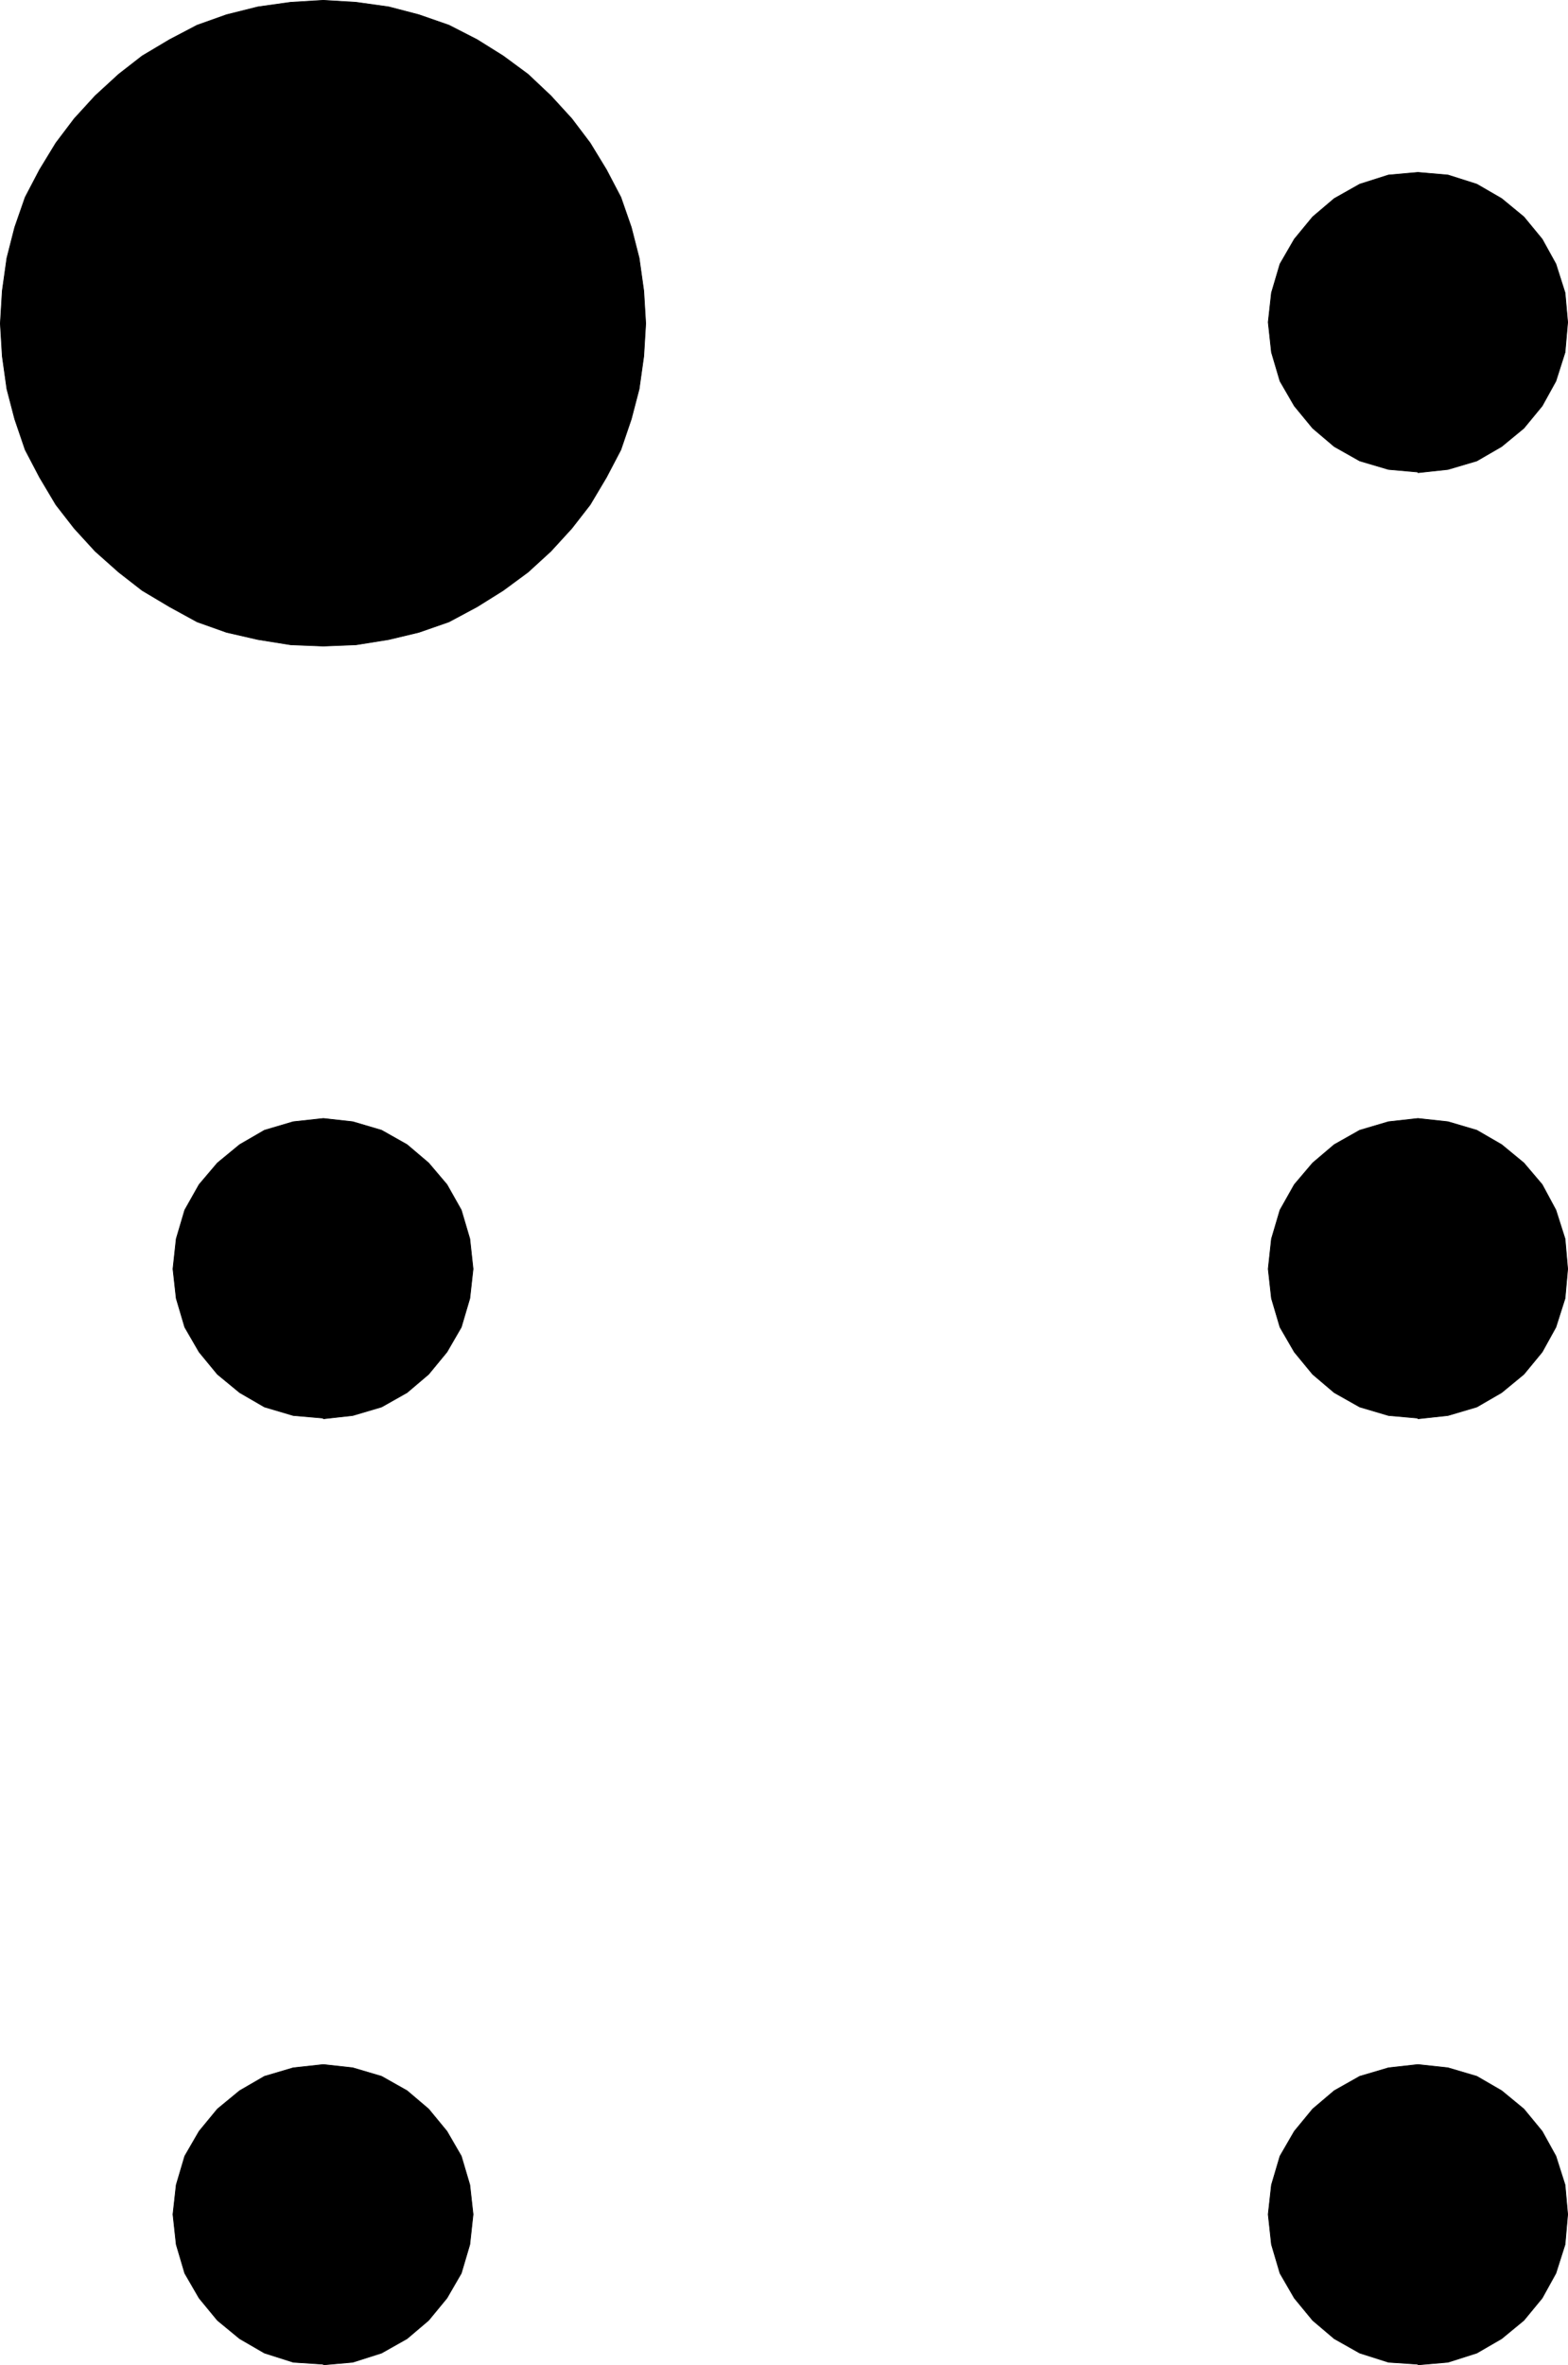
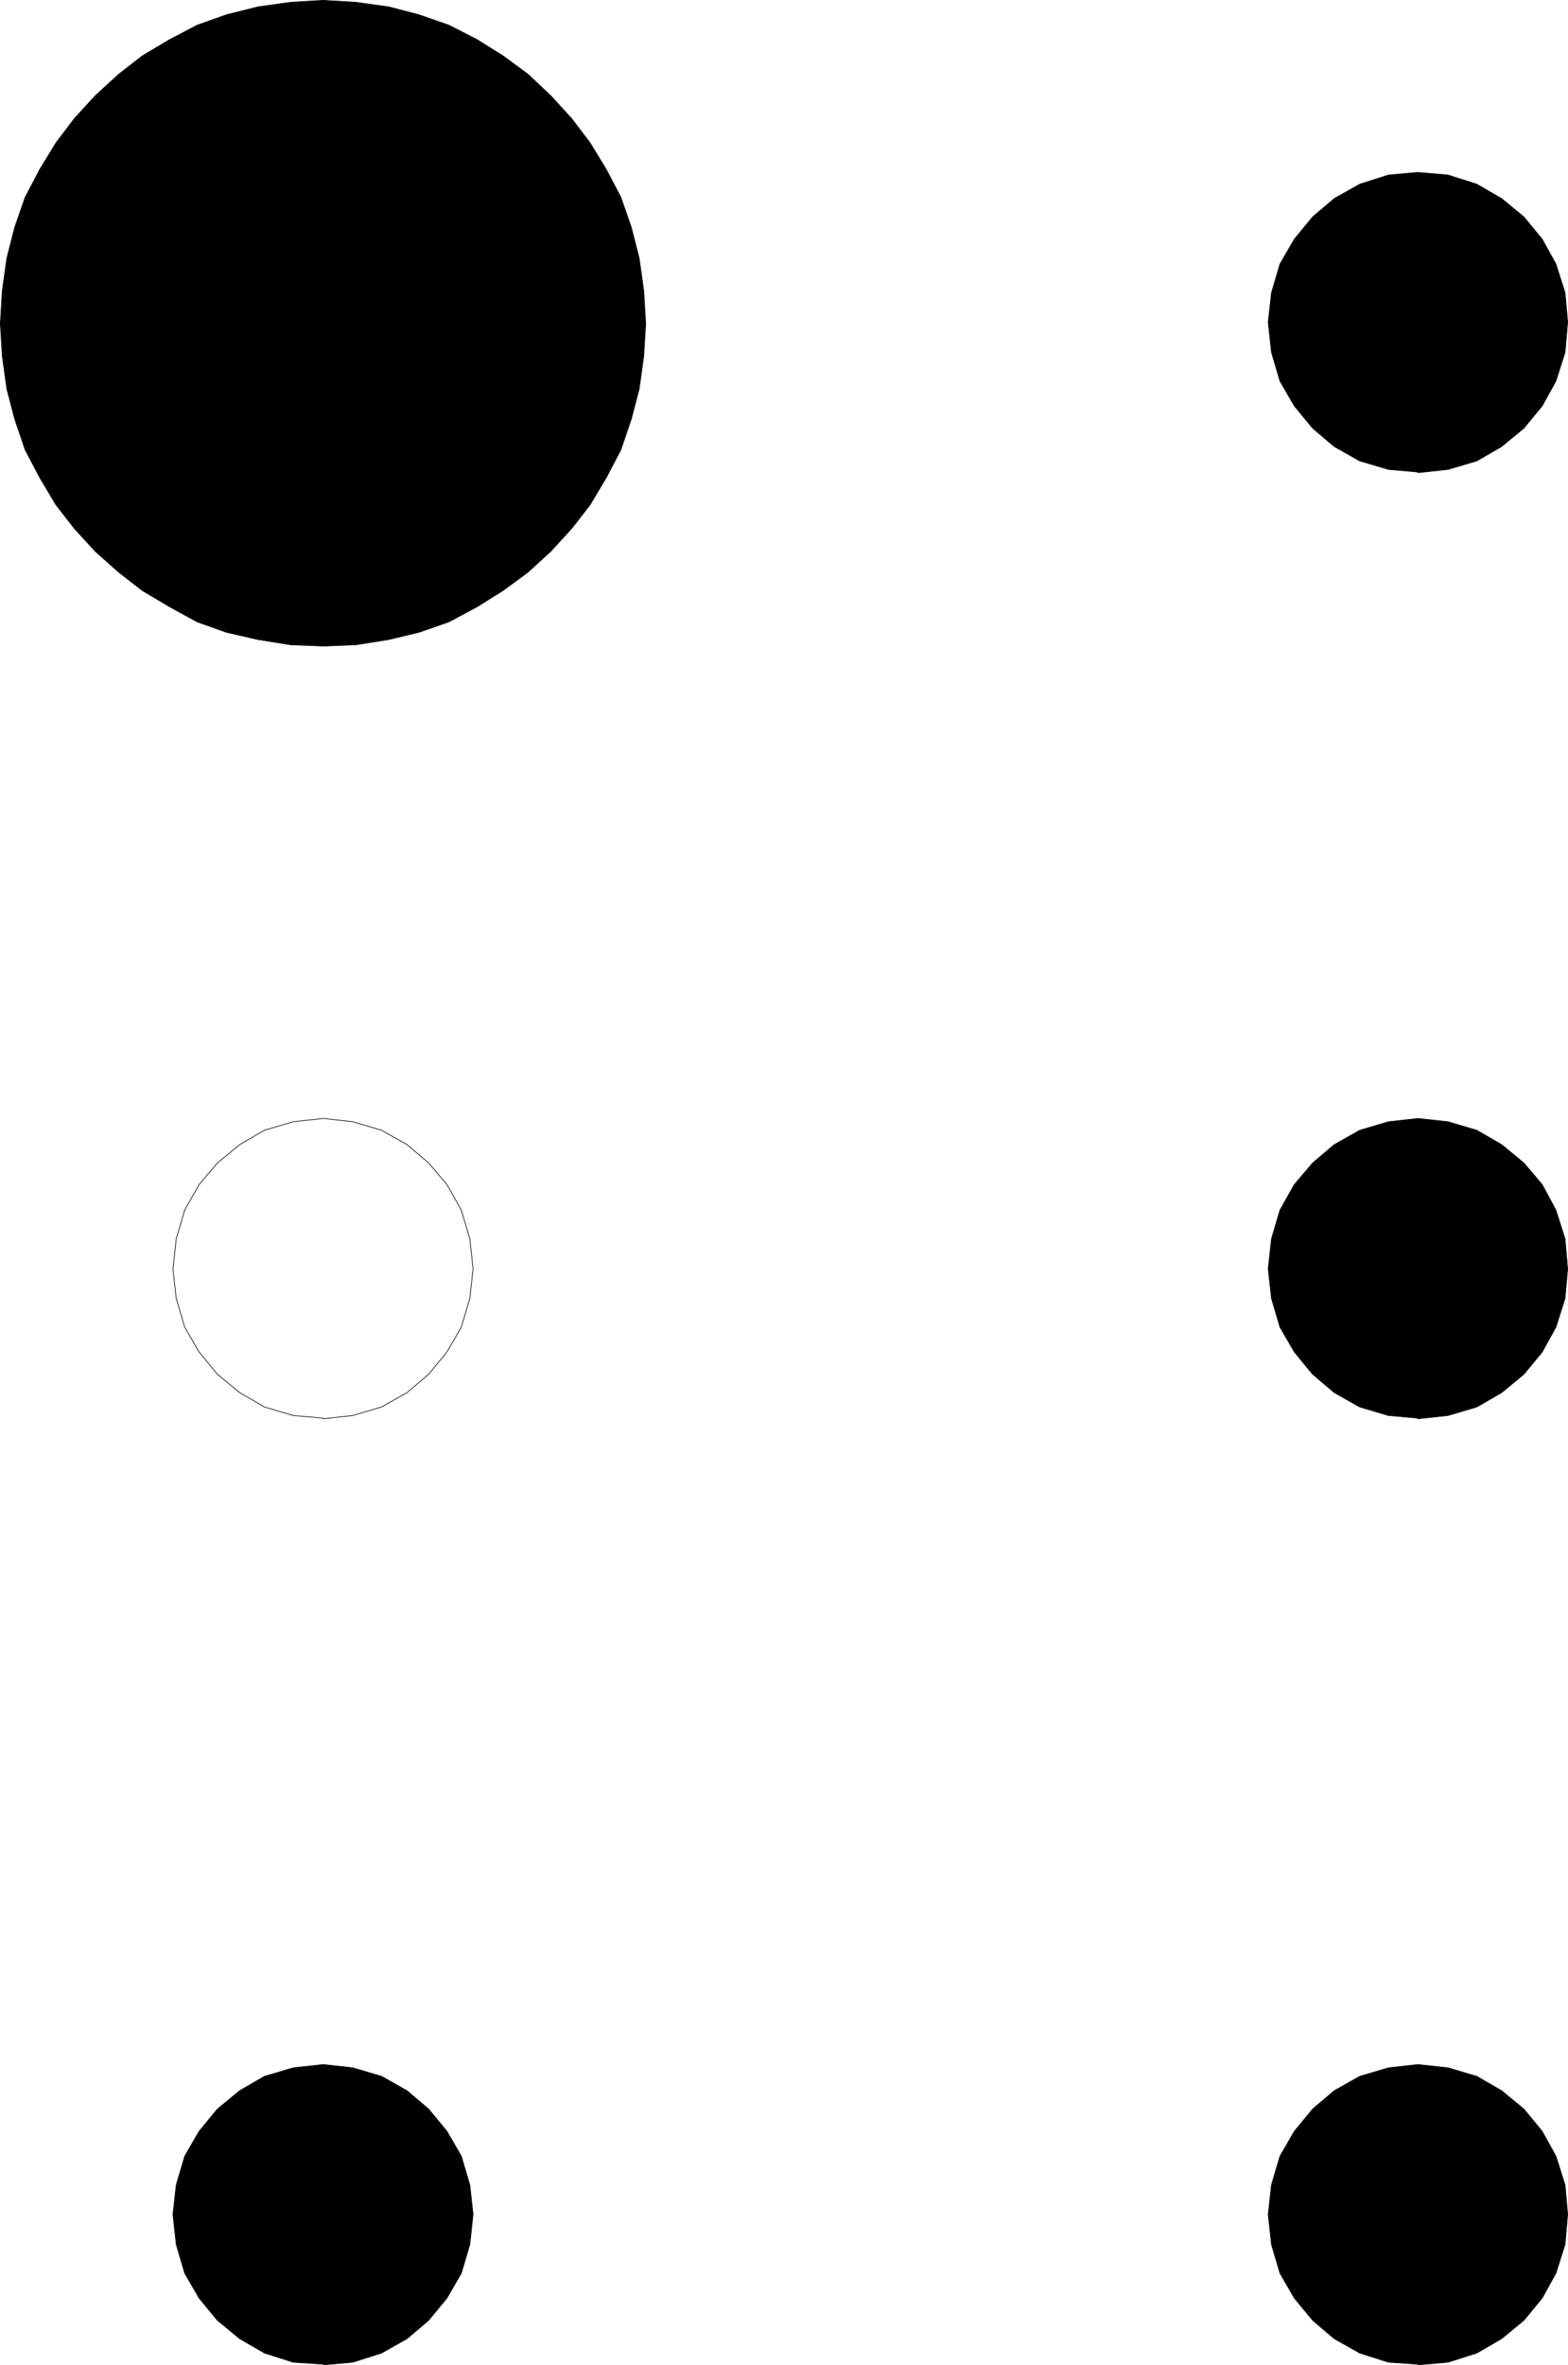
<svg xmlns="http://www.w3.org/2000/svg" xmlns:ns1="http://sodipodi.sourceforge.net/DTD/sodipodi-0.dtd" xmlns:ns2="http://www.inkscape.org/namespaces/inkscape" version="1.0" width="102.538mm" height="154.557mm" id="svg12" ns1:docname="Braille 1.wmf">
  <ns1:namedview id="namedview12" pagecolor="#ffffff" bordercolor="#000000" borderopacity="0.25" ns2:showpageshadow="2" ns2:pageopacity="0.0" ns2:pagecheckerboard="0" ns2:deskcolor="#d1d1d1" ns2:document-units="mm" />
  <defs id="defs1">
    <pattern id="WMFhbasepattern" patternUnits="userSpaceOnUse" width="6" height="6" x="0" y="0" />
  </defs>
  <path style="fill:#000000;fill-opacity:1;fill-rule:evenodd;stroke:none" d="m 79.917,159.571 -8.081,-0.323 -8.081,-1.293 -7.757,-1.778 -7.273,-2.585 -6.788,-3.717 -6.788,-4.04 -5.818,-4.525 -5.818,-5.171 -5.172,-5.656 -4.525,-5.817 -4.04,-6.787 -3.555,-6.787 -2.586,-7.595 -1.939,-7.433 -1.131,-8.08 -0.485,-8.08 0.485,-8.08 1.131,-8.08 1.939,-7.595 2.586,-7.433 3.555,-6.787 4.04,-6.625 4.525,-5.979 5.172,-5.656 5.818,-5.333 5.818,-4.525 6.788,-4.04 6.788,-3.555 7.273,-2.585 7.757,-1.939 8.081,-1.131 8.081,-0.485 8.081,0.485 8.081,1.131 7.434,1.939 7.434,2.585 6.949,3.555 6.464,4.04 6.141,4.525 5.656,5.333 5.172,5.656 4.525,5.979 4.04,6.625 3.555,6.787 2.586,7.433 1.939,7.595 1.131,8.08 0.485,8.08 -0.485,8.08 -1.131,8.08 -1.939,7.433 -2.586,7.595 -3.555,6.787 -4.04,6.787 -4.525,5.817 -5.172,5.656 -5.656,5.171 -6.141,4.525 -6.464,4.04 -6.949,3.717 -7.434,2.585 -7.434,1.778 -8.081,1.293 z" id="path1" />
  <path style="fill:none;stroke:#000000;stroke-width:0.162px;stroke-linecap:round;stroke-linejoin:round;stroke-miterlimit:4;stroke-dasharray:none;stroke-opacity:1" d="m 79.917,159.571 -8.081,-0.323 -8.081,-1.293 -7.757,-1.778 -7.273,-2.585 -6.788,-3.717 -6.788,-4.04 -5.818,-4.525 -5.818,-5.171 -5.172,-5.656 -4.525,-5.817 -4.04,-6.787 -3.555,-6.787 -2.586,-7.595 -1.939,-7.433 -1.131,-8.08 -0.485,-8.08 0.485,-8.08 1.131,-8.08 1.939,-7.595 2.586,-7.433 3.555,-6.787 4.04,-6.625 4.525,-5.979 5.172,-5.656 5.818,-5.333 5.818,-4.525 6.788,-4.04 6.788,-3.555 7.273,-2.585 7.757,-1.939 8.081,-1.131 8.081,-0.485 8.081,0.485 8.081,1.131 7.434,1.939 7.434,2.585 6.949,3.555 6.464,4.04 6.141,4.525 5.656,5.333 5.172,5.656 4.525,5.979 4.04,6.625 3.555,6.787 2.586,7.433 1.939,7.595 1.131,8.08 0.485,8.08 -0.485,8.08 -1.131,8.08 -1.939,7.433 -2.586,7.595 -3.555,6.787 -4.04,6.787 -4.525,5.817 -5.172,5.656 -5.656,5.171 -6.141,4.525 -6.464,4.04 -6.949,3.717 -7.434,2.585 -7.434,1.778 -8.081,1.293 -8.081,0.323 v 0" id="path2" />
  <path style="fill:#000000;fill-opacity:1;fill-rule:evenodd;stroke:none" d="m 350.455,116.588 -7.273,-0.646 -7.111,-2.101 -6.303,-3.555 -5.333,-4.525 -4.525,-5.494 -3.555,-6.14 -2.101,-7.11 -0.808,-7.433 0.808,-7.272 2.101,-7.11 3.555,-6.14 4.525,-5.494 5.333,-4.525 6.303,-3.555 7.111,-2.262 7.273,-0.646 7.434,0.646 7.111,2.262 6.141,3.555 5.495,4.525 4.525,5.494 3.394,6.14 2.263,7.11 0.646,7.272 -0.646,7.433 -2.263,7.11 -3.394,6.14 -4.525,5.494 -5.495,4.525 -6.141,3.555 -7.111,2.101 -7.434,0.808 v 0 z" id="path3" />
  <path style="fill:none;stroke:#000000;stroke-width:0.162px;stroke-linecap:round;stroke-linejoin:round;stroke-miterlimit:4;stroke-dasharray:none;stroke-opacity:1" d="m 350.455,116.588 -7.273,-0.646 -7.111,-2.101 -6.303,-3.555 -5.333,-4.525 -4.525,-5.494 -3.555,-6.14 -2.101,-7.11 -0.808,-7.433 0.808,-7.272 2.101,-7.11 3.555,-6.14 4.525,-5.494 5.333,-4.525 6.303,-3.555 7.111,-2.262 7.273,-0.646 7.434,0.646 7.111,2.262 6.141,3.555 5.495,4.525 4.525,5.494 3.394,6.14 2.263,7.11 0.646,7.272 -0.646,7.433 -2.263,7.11 -3.394,6.14 -4.525,5.494 -5.495,4.525 -6.141,3.555 -7.111,2.101 -7.434,0.808 v 0" id="path4" />
-   <path style="fill:#000000;fill-opacity:1;fill-rule:evenodd;stroke:none" d="m 79.917,350.249 -7.434,-0.646 -7.111,-2.101 -6.141,-3.555 -5.495,-4.525 -4.525,-5.494 -3.555,-6.14 -2.101,-7.11 -0.808,-7.272 0.808,-7.433 2.101,-7.11 3.555,-6.302 4.525,-5.333 5.495,-4.525 6.141,-3.555 7.111,-2.101 7.434,-0.808 7.273,0.808 7.111,2.101 6.303,3.555 5.333,4.525 4.525,5.333 3.555,6.302 2.101,7.11 0.808,7.433 -0.808,7.272 -2.101,7.11 -3.555,6.14 -4.525,5.494 -5.333,4.525 -6.303,3.555 -7.111,2.101 -7.273,0.808 v 0 z" id="path5" />
  <path style="fill:none;stroke:#000000;stroke-width:0.162px;stroke-linecap:round;stroke-linejoin:round;stroke-miterlimit:4;stroke-dasharray:none;stroke-opacity:1" d="m 79.917,350.249 -7.434,-0.646 -7.111,-2.101 -6.141,-3.555 -5.495,-4.525 -4.525,-5.494 -3.555,-6.14 -2.101,-7.11 -0.808,-7.272 0.808,-7.433 2.101,-7.11 3.555,-6.302 4.525,-5.333 5.495,-4.525 6.141,-3.555 7.111,-2.101 7.434,-0.808 7.273,0.808 7.111,2.101 6.303,3.555 5.333,4.525 4.525,5.333 3.555,6.302 2.101,7.11 0.808,7.433 -0.808,7.272 -2.101,7.11 -3.555,6.14 -4.525,5.494 -5.333,4.525 -6.303,3.555 -7.111,2.101 -7.273,0.808 v 0" id="path6" />
  <path style="fill:#000000;fill-opacity:1;fill-rule:evenodd;stroke:none" d="m 350.455,350.249 -7.273,-0.646 -7.111,-2.101 -6.303,-3.555 -5.333,-4.525 -4.525,-5.494 -3.555,-6.14 -2.101,-7.11 -0.808,-7.272 0.808,-7.433 2.101,-7.11 3.555,-6.302 4.525,-5.333 5.333,-4.525 6.303,-3.555 7.111,-2.101 7.273,-0.808 7.434,0.808 7.111,2.101 6.141,3.555 5.495,4.525 4.525,5.333 3.394,6.302 2.263,7.11 0.646,7.433 -0.646,7.272 -2.263,7.11 -3.394,6.14 -4.525,5.494 -5.495,4.525 -6.141,3.555 -7.111,2.101 -7.434,0.808 v 0 z" id="path7" />
  <path style="fill:none;stroke:#000000;stroke-width:0.162px;stroke-linecap:round;stroke-linejoin:round;stroke-miterlimit:4;stroke-dasharray:none;stroke-opacity:1" d="m 350.455,350.249 -7.273,-0.646 -7.111,-2.101 -6.303,-3.555 -5.333,-4.525 -4.525,-5.494 -3.555,-6.14 -2.101,-7.11 -0.808,-7.272 0.808,-7.433 2.101,-7.11 3.555,-6.302 4.525,-5.333 5.333,-4.525 6.303,-3.555 7.111,-2.101 7.273,-0.808 7.434,0.808 7.111,2.101 6.141,3.555 5.495,4.525 4.525,5.333 3.394,6.302 2.263,7.11 0.646,7.433 -0.646,7.272 -2.263,7.11 -3.394,6.14 -4.525,5.494 -5.495,4.525 -6.141,3.555 -7.111,2.101 -7.434,0.808 v 0" id="path8" />
  <path style="fill:#000000;fill-opacity:1;fill-rule:evenodd;stroke:none" d="m 79.917,583.91 -7.434,-0.485 -7.111,-2.262 -6.141,-3.555 -5.495,-4.525 -4.525,-5.494 -3.555,-6.14 -2.101,-7.11 -0.808,-7.433 0.808,-7.272 2.101,-7.11 3.555,-6.14 4.525,-5.494 5.495,-4.525 6.141,-3.555 7.111,-2.101 7.434,-0.808 7.273,0.808 7.111,2.101 6.303,3.555 5.333,4.525 4.525,5.494 3.555,6.14 2.101,7.11 0.808,7.272 -0.808,7.433 -2.101,7.11 -3.555,6.14 -4.525,5.494 -5.333,4.525 -6.303,3.555 -7.111,2.262 -7.273,0.646 v 0 z" id="path9" />
  <path style="fill:none;stroke:#000000;stroke-width:0.162px;stroke-linecap:round;stroke-linejoin:round;stroke-miterlimit:4;stroke-dasharray:none;stroke-opacity:1" d="m 79.917,583.91 -7.434,-0.485 -7.111,-2.262 -6.141,-3.555 -5.495,-4.525 -4.525,-5.494 -3.555,-6.14 -2.101,-7.11 -0.808,-7.433 0.808,-7.272 2.101,-7.11 3.555,-6.14 4.525,-5.494 5.495,-4.525 6.141,-3.555 7.111,-2.101 7.434,-0.808 7.273,0.808 7.111,2.101 6.303,3.555 5.333,4.525 4.525,5.494 3.555,6.14 2.101,7.11 0.808,7.272 -0.808,7.433 -2.101,7.11 -3.555,6.14 -4.525,5.494 -5.333,4.525 -6.303,3.555 -7.111,2.262 -7.273,0.646 v 0" id="path10" />
-   <path style="fill:#000000;fill-opacity:1;fill-rule:evenodd;stroke:none" d="m 350.455,583.91 -7.273,-0.485 -7.111,-2.262 -6.303,-3.555 -5.333,-4.525 -4.525,-5.494 -3.555,-6.14 -2.101,-7.11 -0.808,-7.433 0.808,-7.272 2.101,-7.11 3.555,-6.14 4.525,-5.494 5.333,-4.525 6.303,-3.555 7.111,-2.101 7.273,-0.808 7.434,0.808 7.111,2.101 6.141,3.555 5.495,4.525 4.525,5.494 3.394,6.14 2.263,7.11 0.646,7.272 -0.646,7.433 -2.263,7.11 -3.394,6.14 -4.525,5.494 -5.495,4.525 -6.141,3.555 -7.111,2.262 -7.434,0.646 v 0 z" id="path11" />
+   <path style="fill:#000000;fill-opacity:1;fill-rule:evenodd;stroke:none" d="m 350.455,583.91 -7.273,-0.485 -7.111,-2.262 -6.303,-3.555 -5.333,-4.525 -4.525,-5.494 -3.555,-6.14 -2.101,-7.11 -0.808,-7.433 0.808,-7.272 2.101,-7.11 3.555,-6.14 4.525,-5.494 5.333,-4.525 6.303,-3.555 7.111,-2.101 7.273,-0.808 7.434,0.808 7.111,2.101 6.141,3.555 5.495,4.525 4.525,5.494 3.394,6.14 2.263,7.11 0.646,7.272 -0.646,7.433 -2.263,7.11 -3.394,6.14 -4.525,5.494 -5.495,4.525 -6.141,3.555 -7.111,2.262 -7.434,0.646 v 0 " id="path11" />
  <path style="fill:none;stroke:#000000;stroke-width:0.162px;stroke-linecap:round;stroke-linejoin:round;stroke-miterlimit:4;stroke-dasharray:none;stroke-opacity:1" d="m 350.455,583.91 -7.273,-0.485 -7.111,-2.262 -6.303,-3.555 -5.333,-4.525 -4.525,-5.494 -3.555,-6.14 -2.101,-7.11 -0.808,-7.433 0.808,-7.272 2.101,-7.11 3.555,-6.14 4.525,-5.494 5.333,-4.525 6.303,-3.555 7.111,-2.101 7.273,-0.808 7.434,0.808 7.111,2.101 6.141,3.555 5.495,4.525 4.525,5.494 3.394,6.14 2.263,7.11 0.646,7.272 -0.646,7.433 -2.263,7.11 -3.394,6.14 -4.525,5.494 -5.495,4.525 -6.141,3.555 -7.111,2.262 -7.434,0.646 v 0" id="path12" />
</svg>